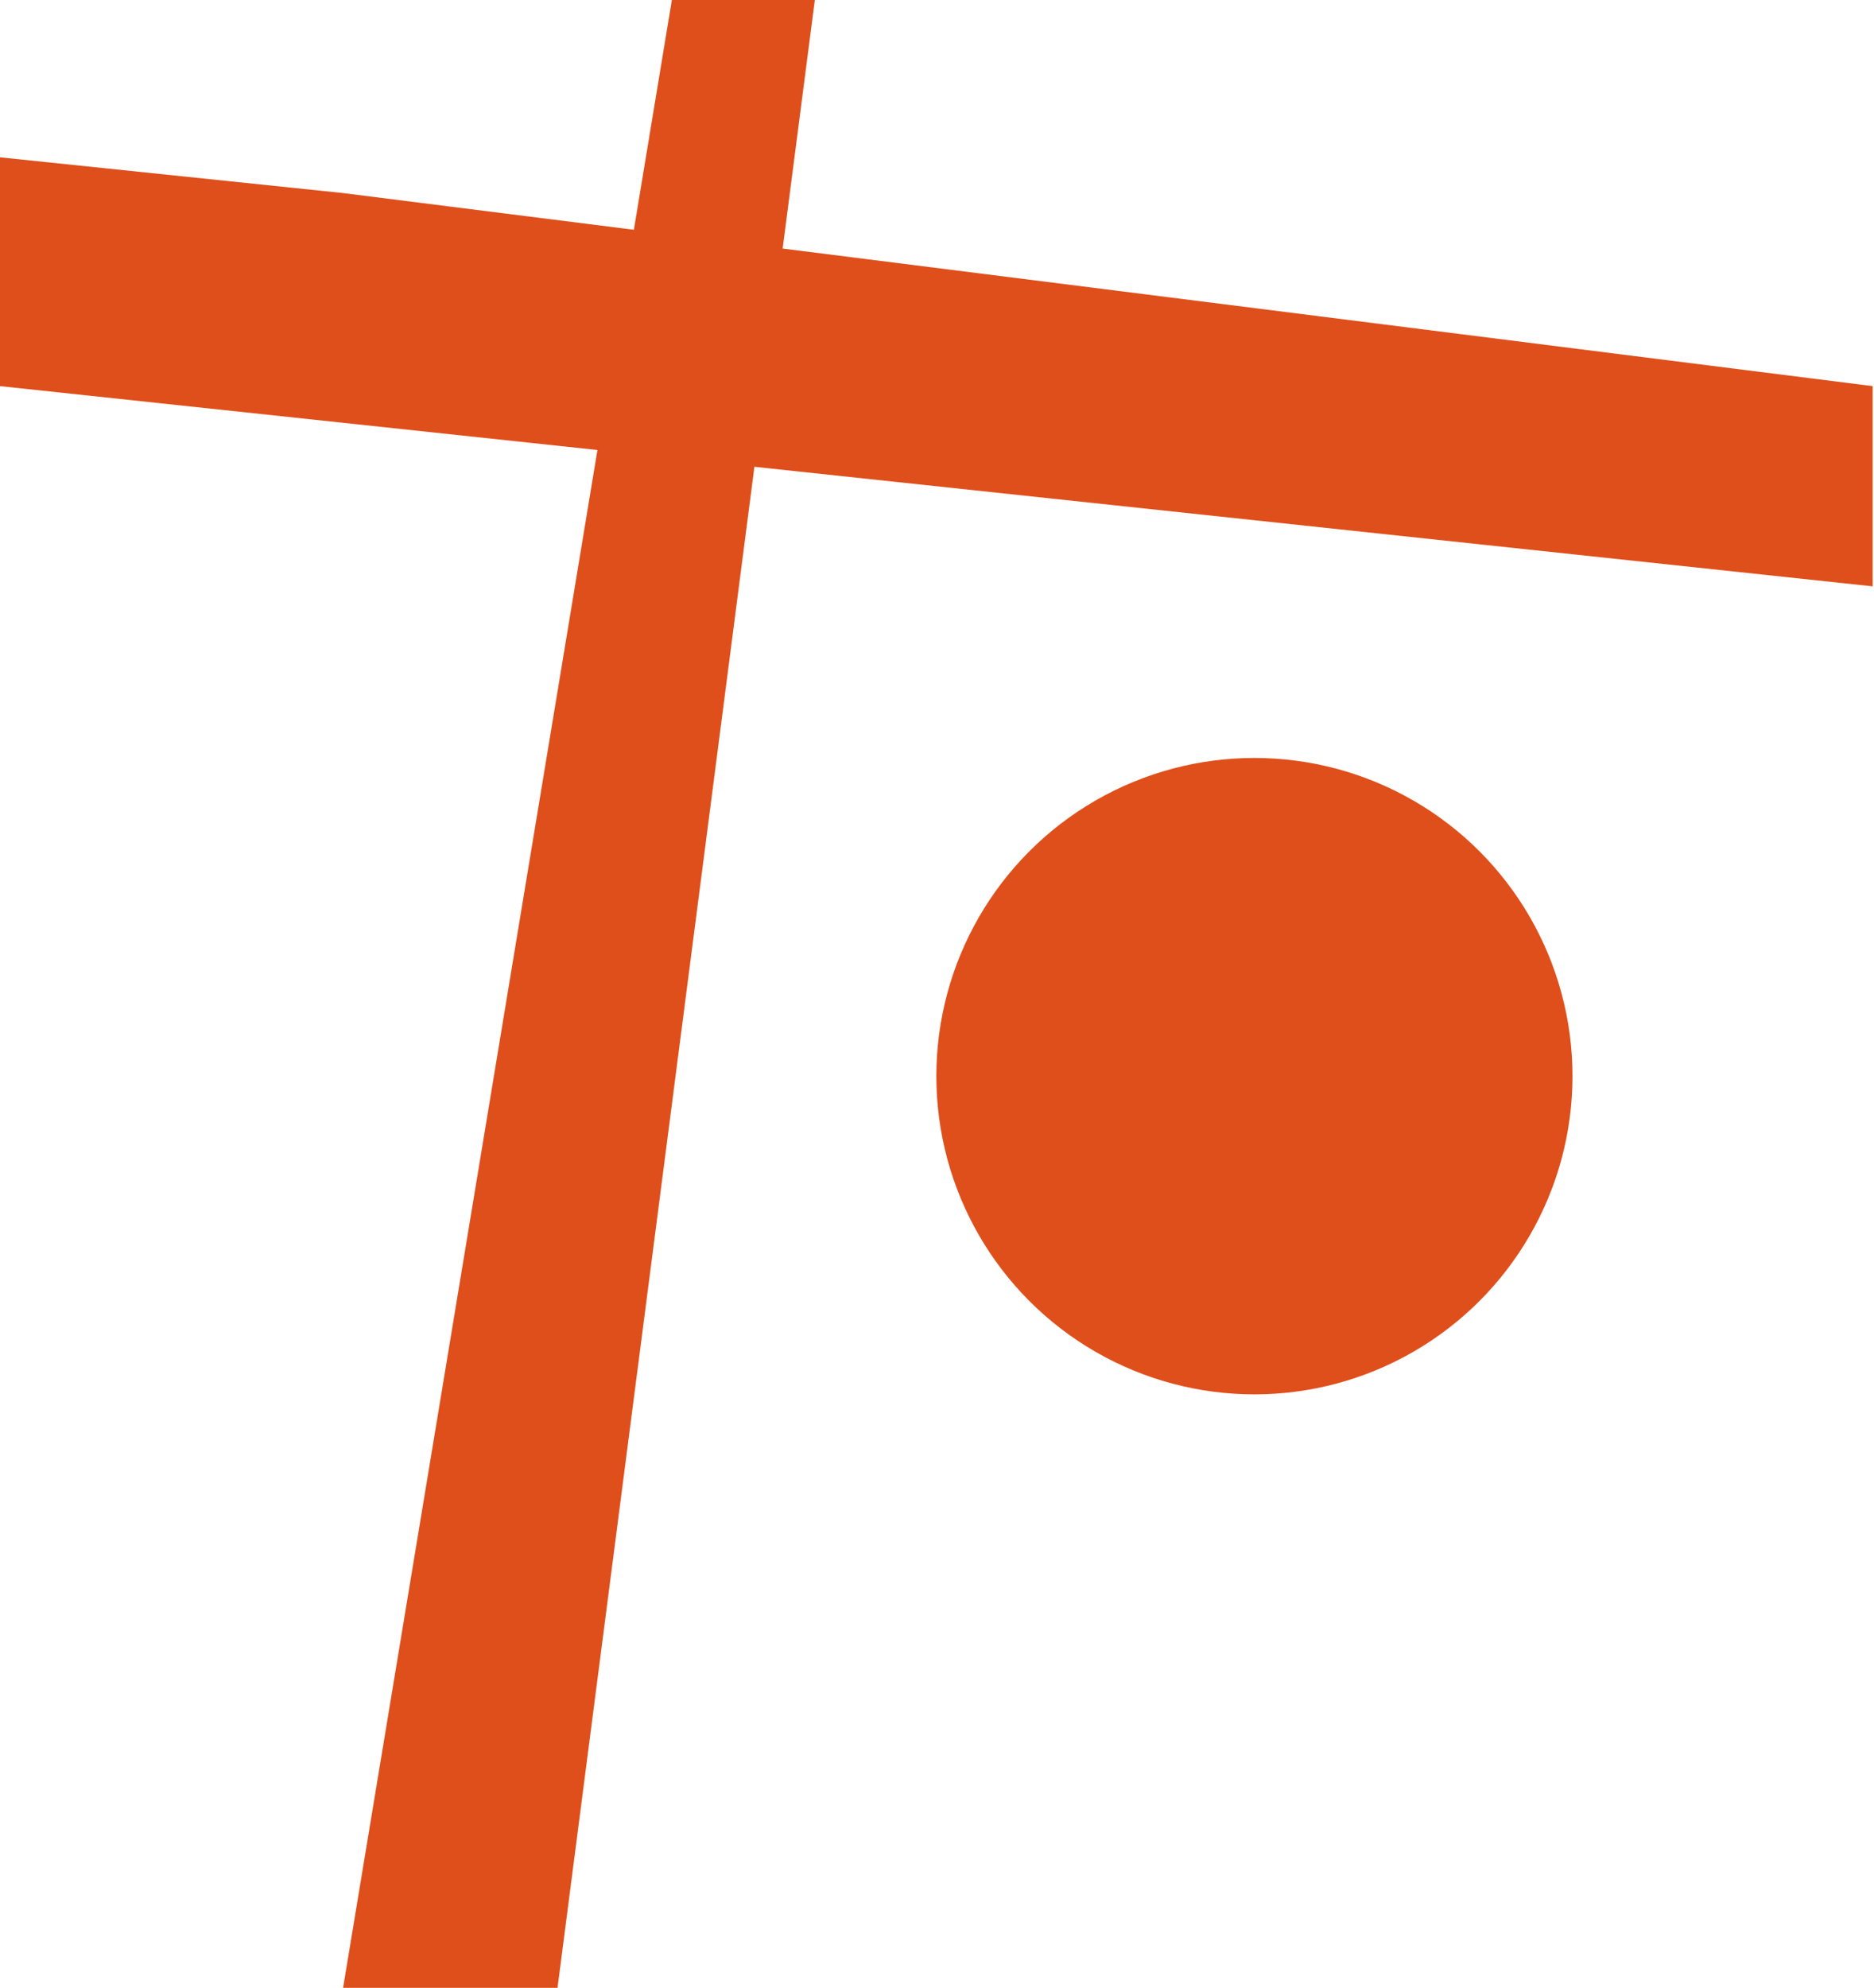
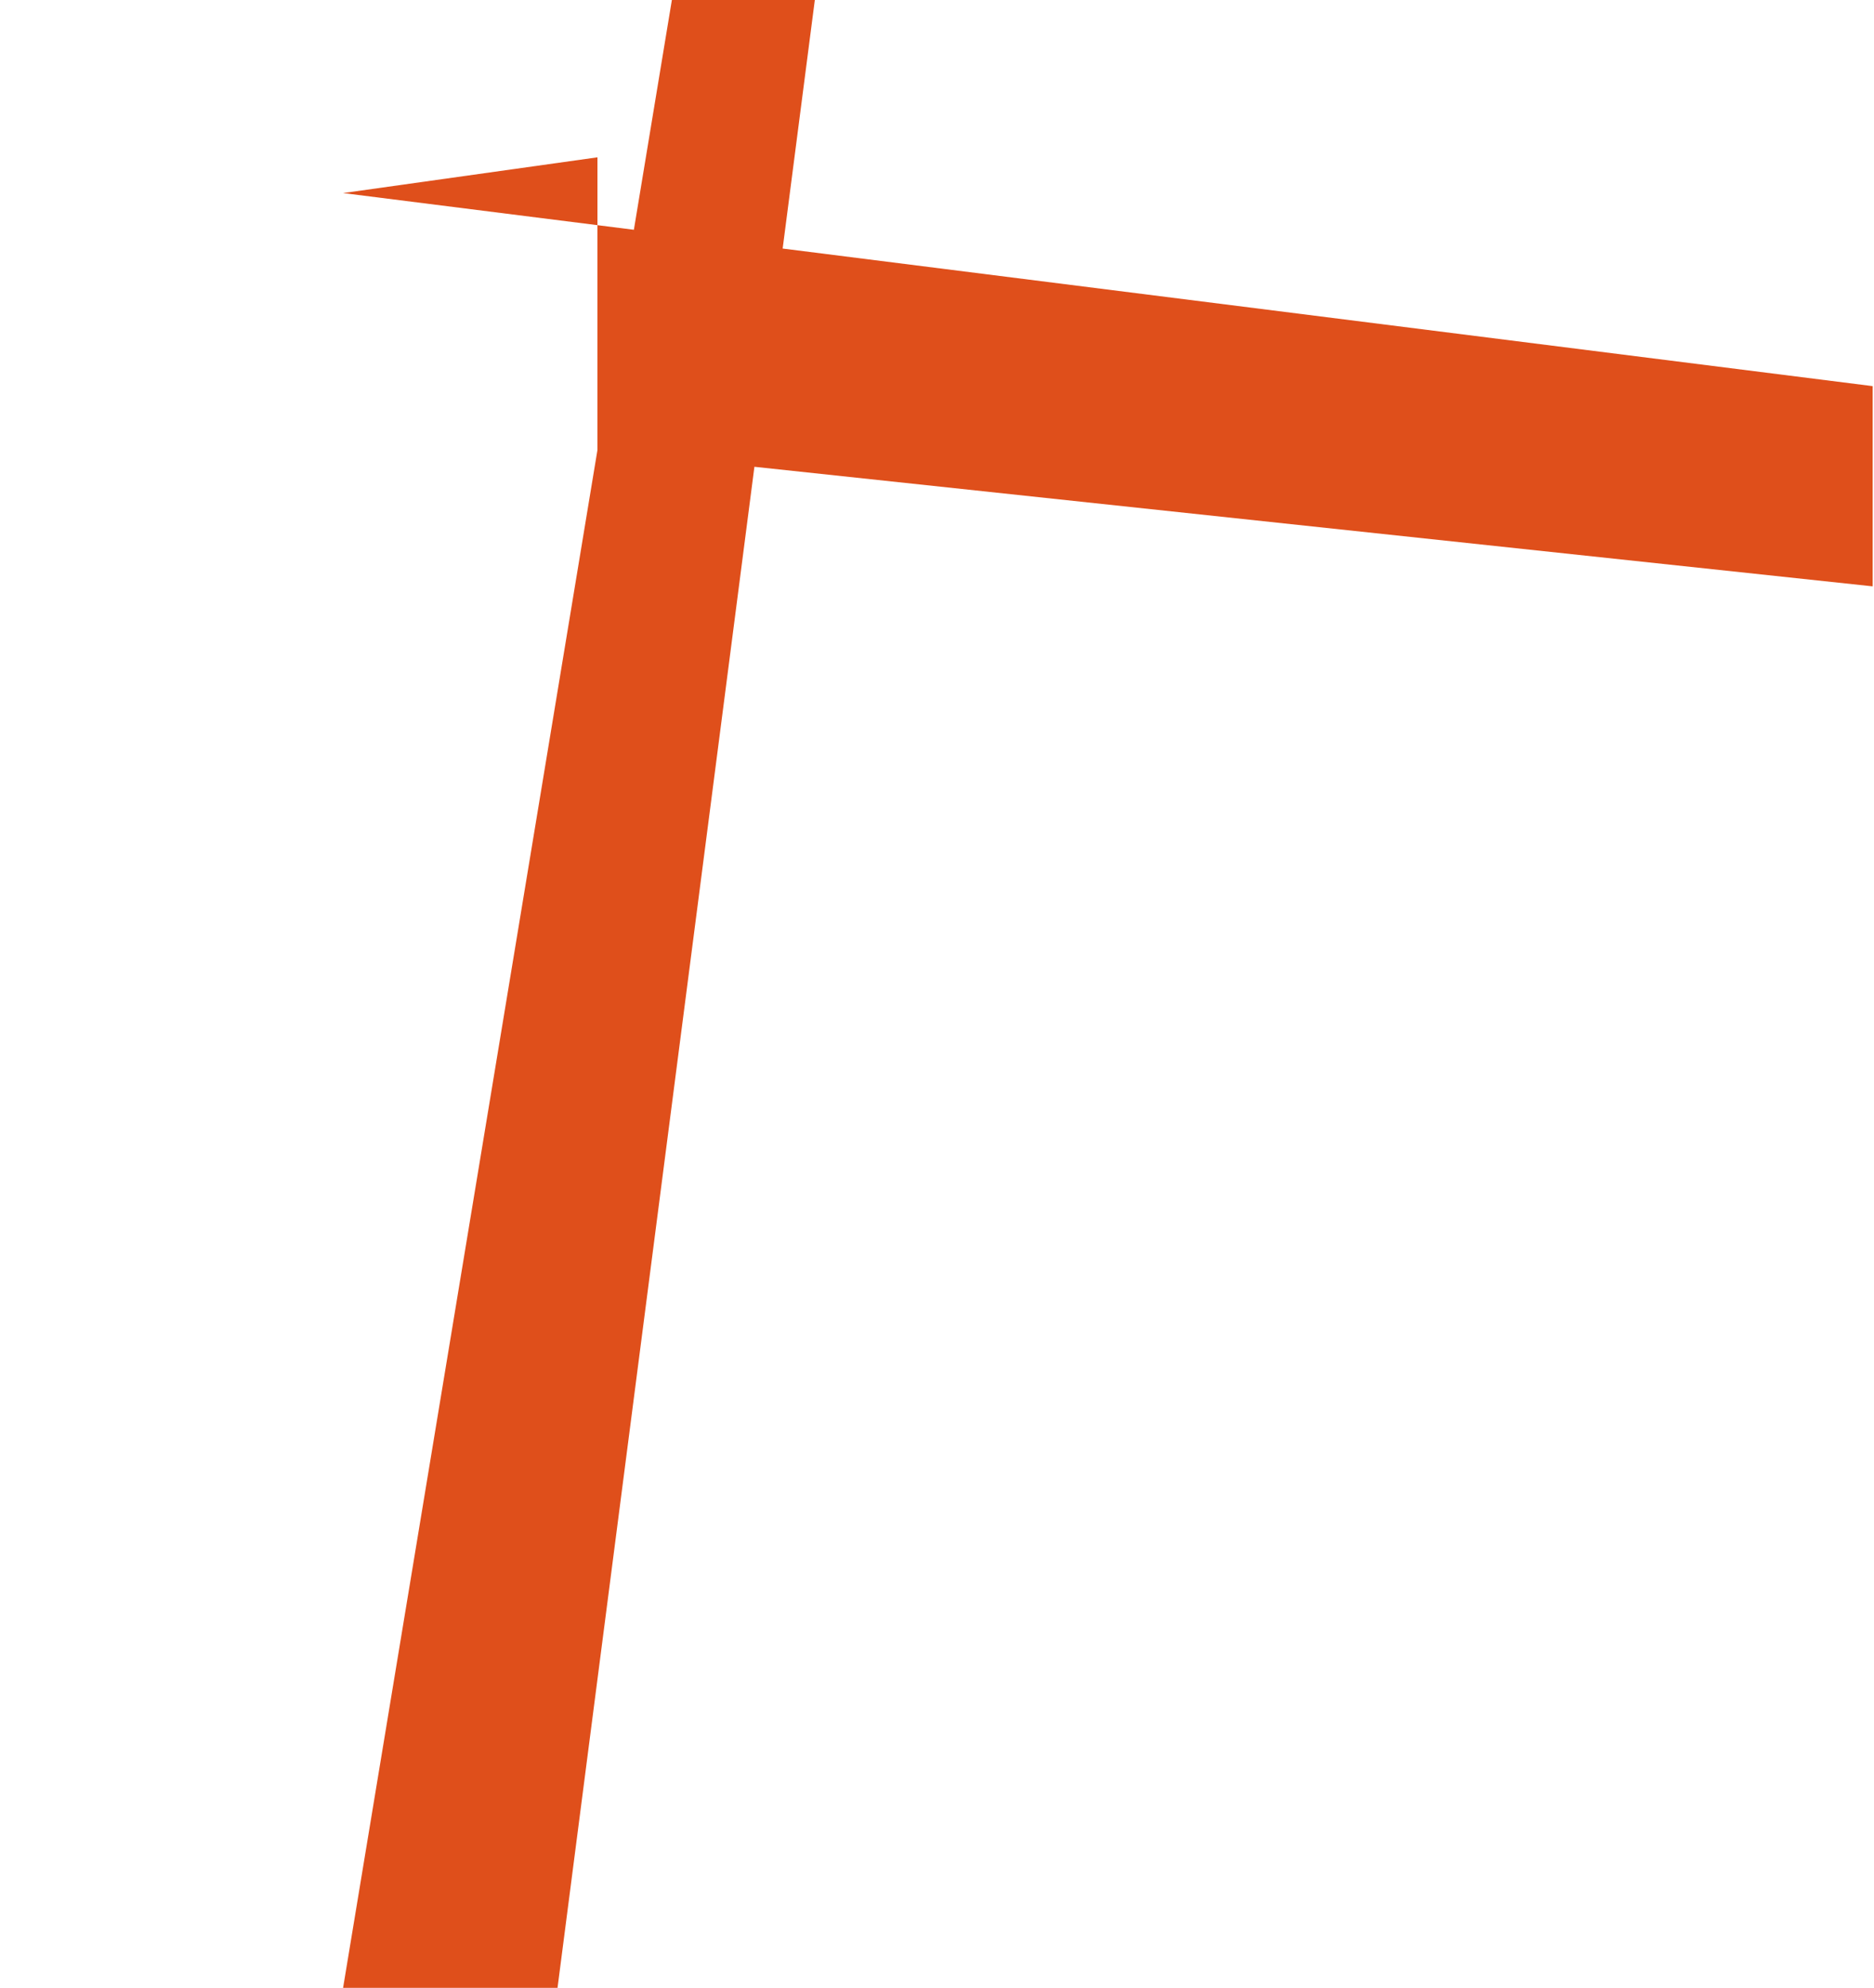
<svg xmlns="http://www.w3.org/2000/svg" width="431" height="457" viewBox="0 0 431 457" fill="none">
-   <path d="M145.785 52.823L154.525 0H187.403L180.003 57.14L430.698 88.77V134.799L173.506 107.312L128.223 457H78.906L137.407 103.454L0 88.77V36.166L78.906 44.385L145.785 52.823Z" fill="#DF4F1B" />
-   <circle cx="288.502" cy="247.405" r="73.153" fill="#DF4F1B" />
+   <path d="M145.785 52.823L154.525 0H187.403L180.003 57.14L430.698 88.77V134.799L173.506 107.312L128.223 457H78.906L137.407 103.454V36.166L78.906 44.385L145.785 52.823Z" fill="#DF4F1B" />
</svg>